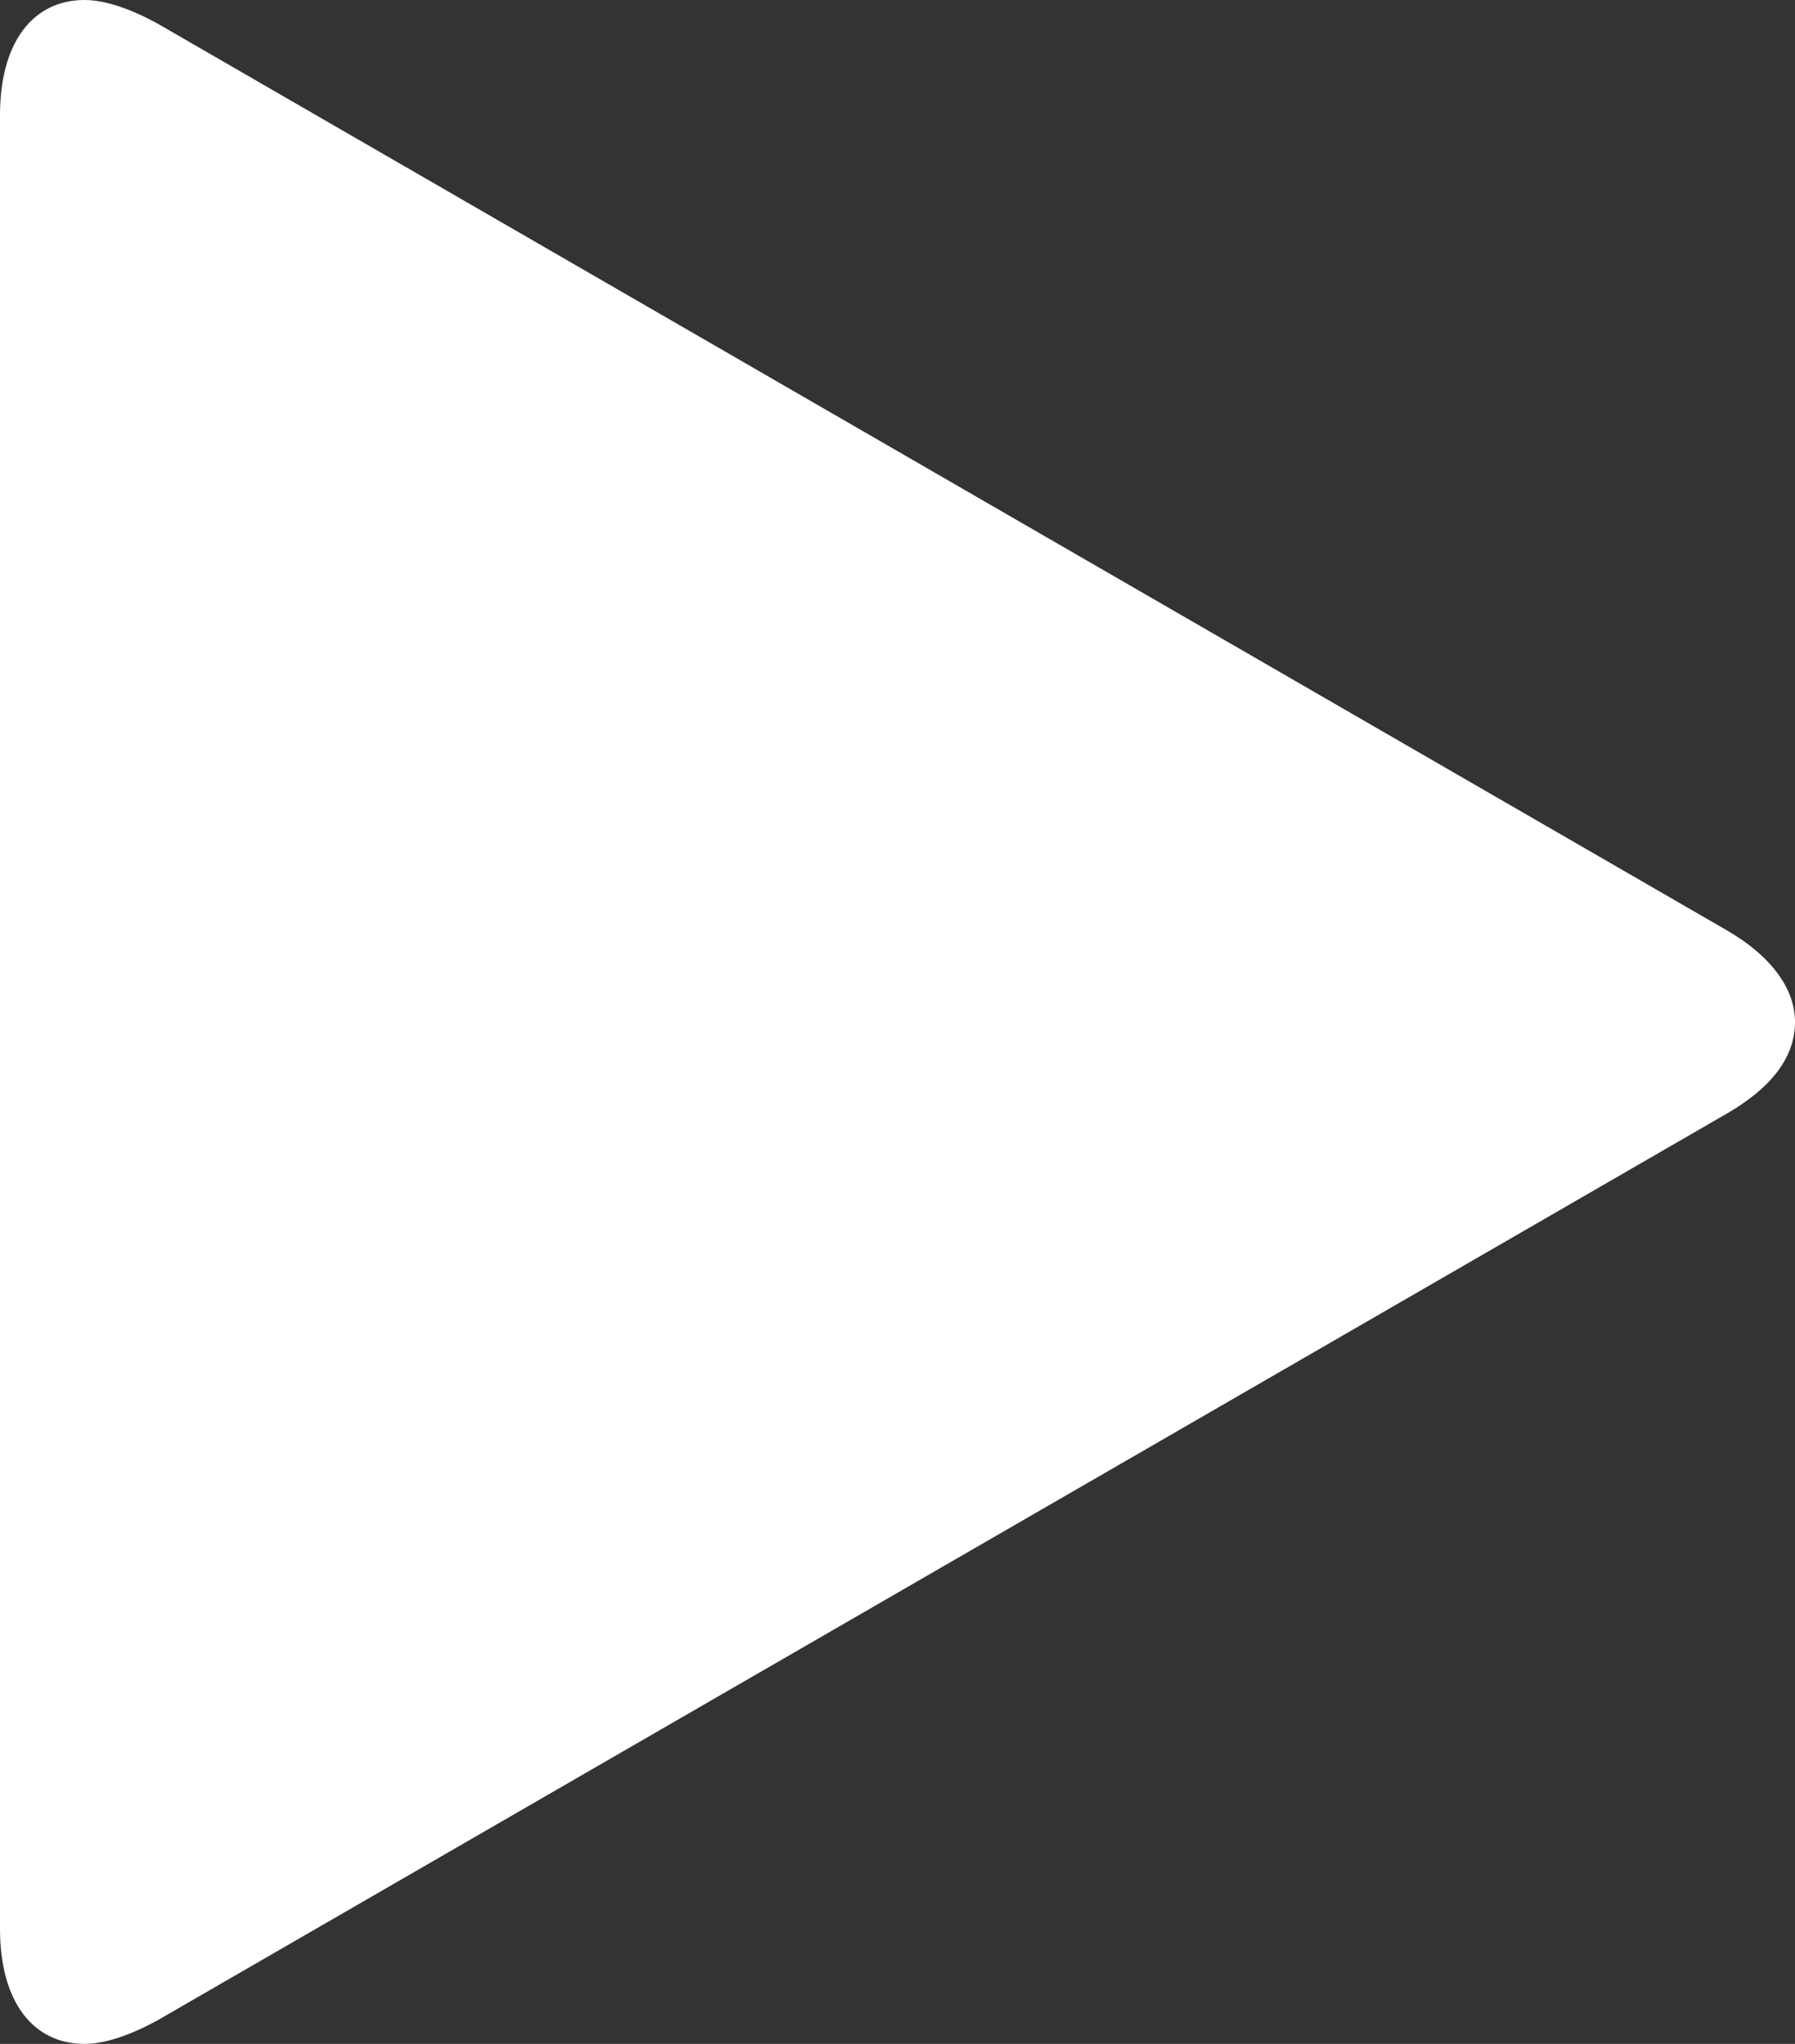
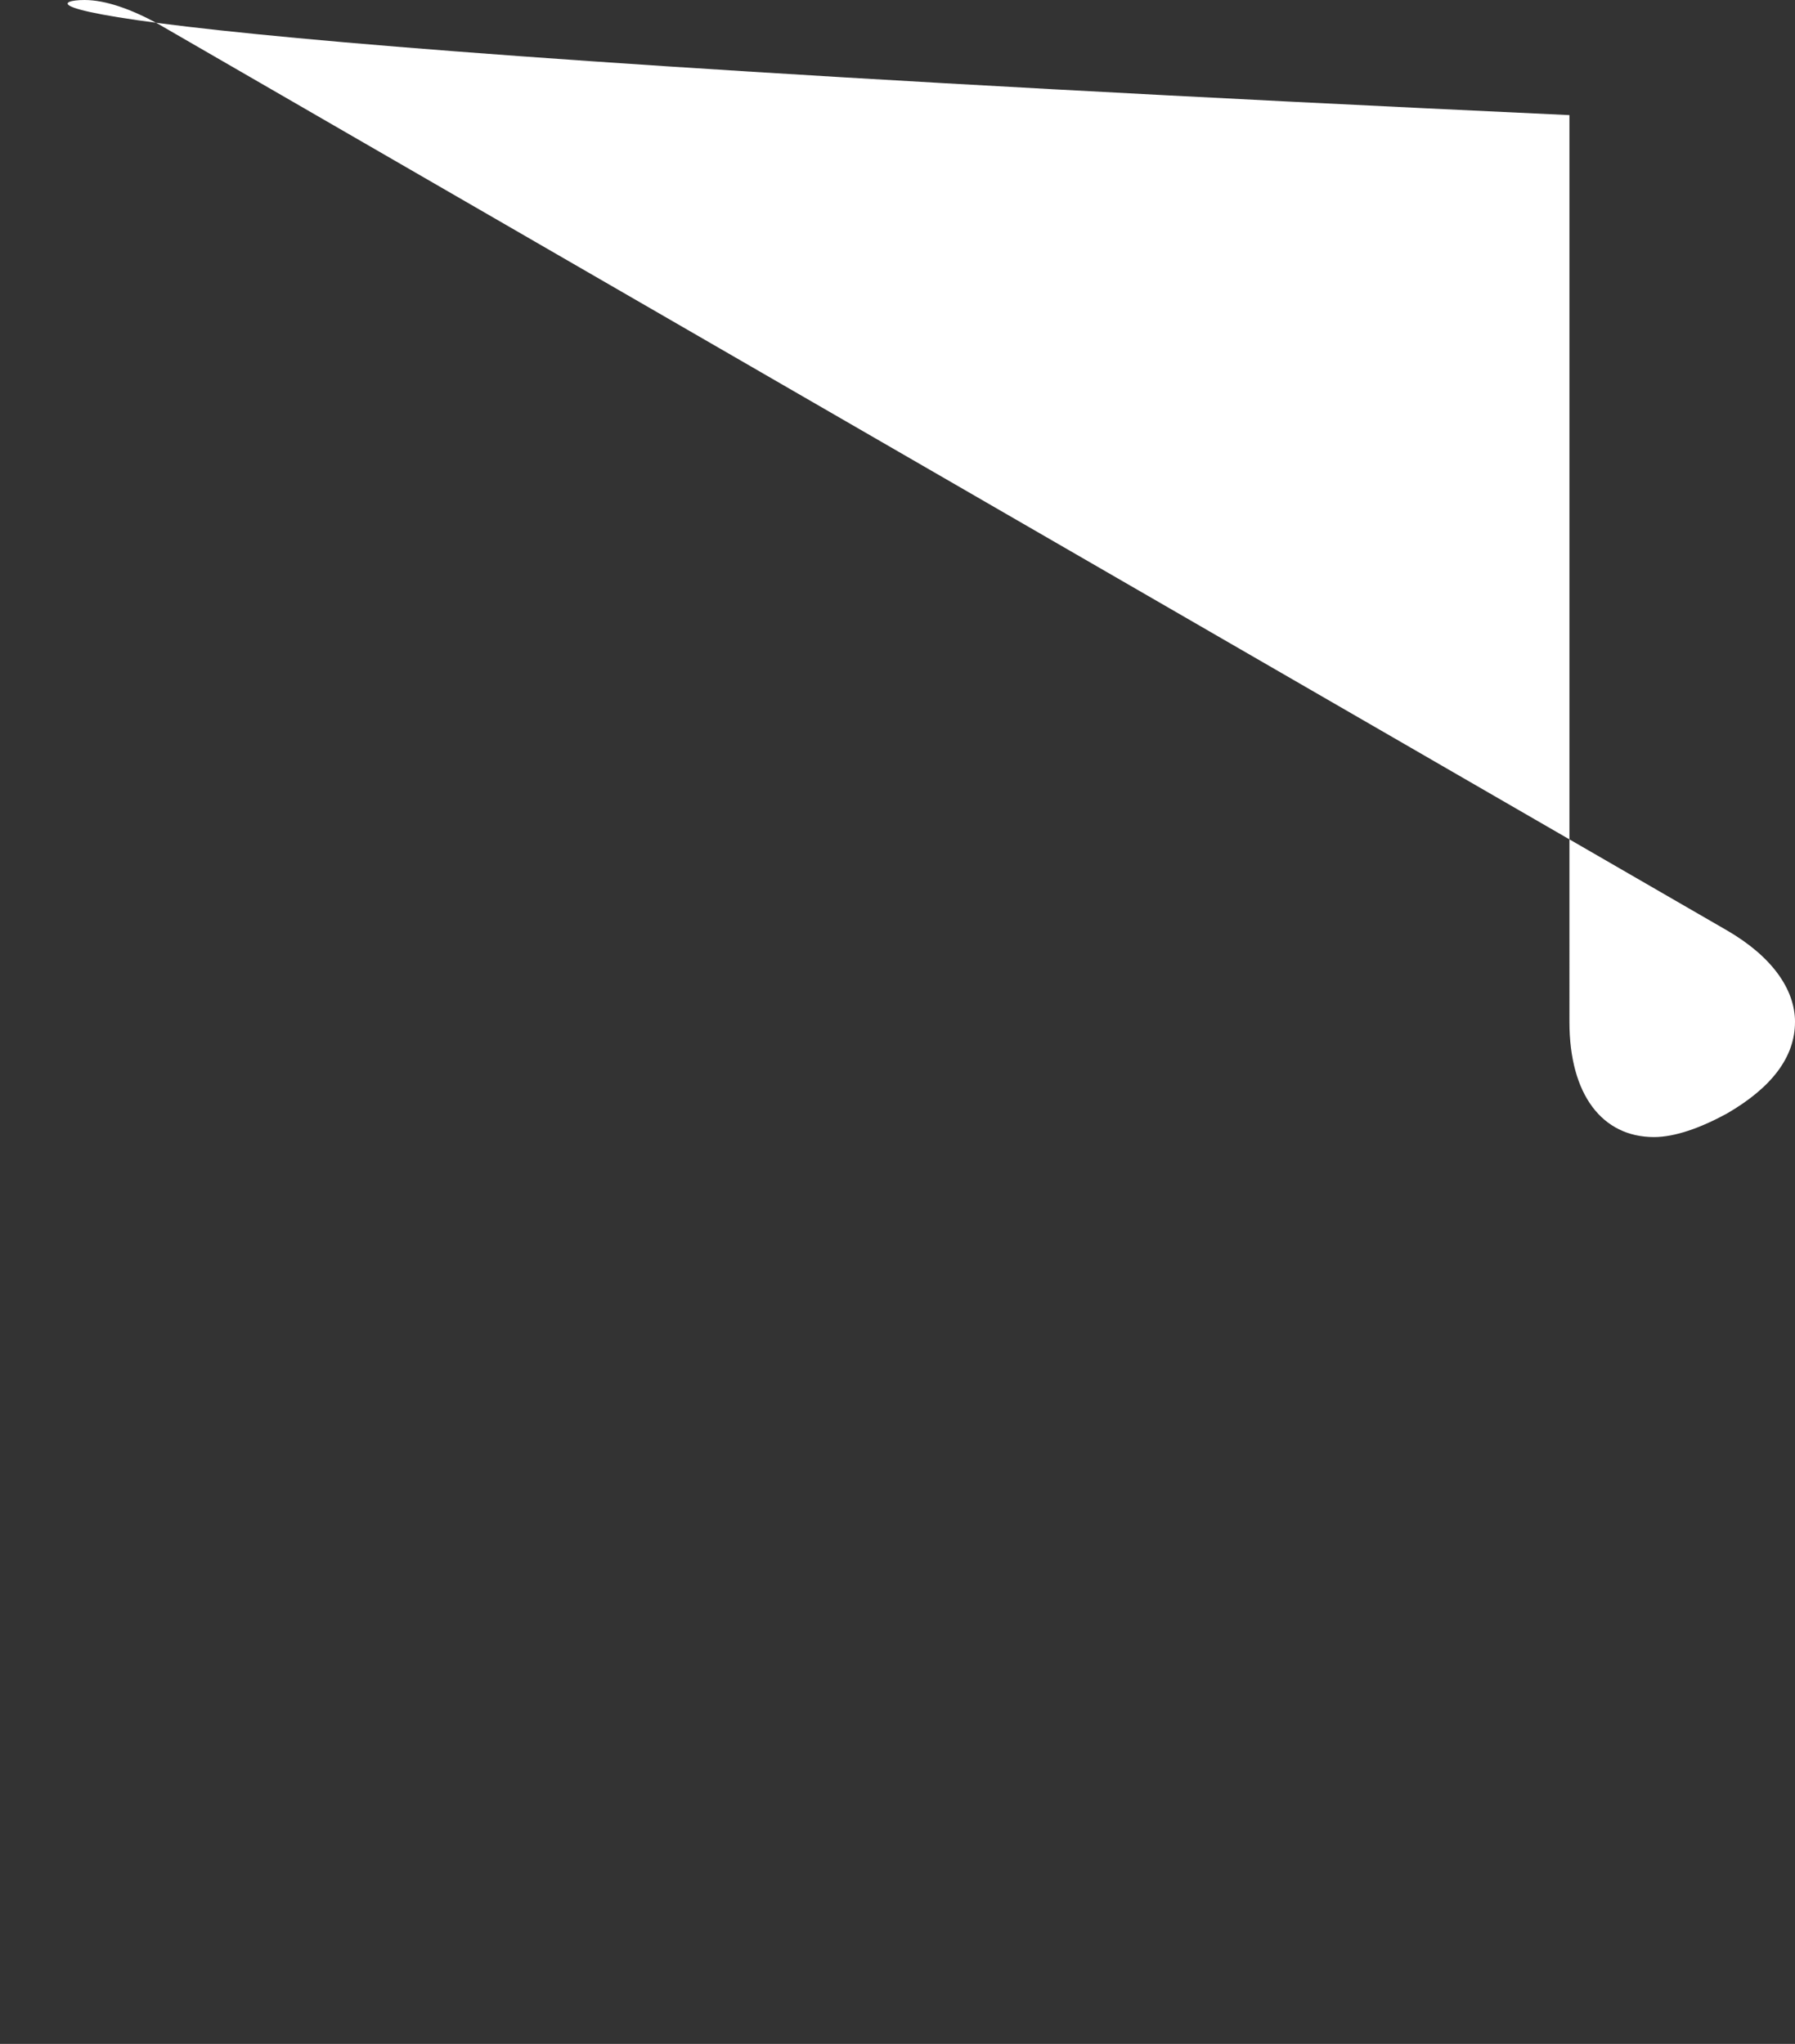
<svg xmlns="http://www.w3.org/2000/svg" id="_レイヤー_2" viewBox="0 0 85.929 97.851">
  <rect x="0" y="0" width="85.929" height="97.851" fill="#333333" stroke="none" />
  <defs>
    <style>.cls-1{fill:#fff;stroke-width:0px;}</style>
  </defs>
  <g id="_レイヤー_1-2">
-     <path class="cls-1" d="m85.929,48.925c0,1.688-1.125,3.149-3.262,4.387L7.536,96.726c-1.237.675-2.474,1.125-3.487,1.125-2.474,0-4.049-2.024-4.049-5.511V5.511C0,2.024,1.575,0,4.049,0c1.013,0,2.25.45,3.487,1.125l75.132,43.415c2.137,1.237,3.262,2.812,3.262,4.386Z" />
+     <path class="cls-1" d="m85.929,48.925c0,1.688-1.125,3.149-3.262,4.387c-1.237.675-2.474,1.125-3.487,1.125-2.474,0-4.049-2.024-4.049-5.511V5.511C0,2.024,1.575,0,4.049,0c1.013,0,2.25.45,3.487,1.125l75.132,43.415c2.137,1.237,3.262,2.812,3.262,4.386Z" />
  </g>
</svg>